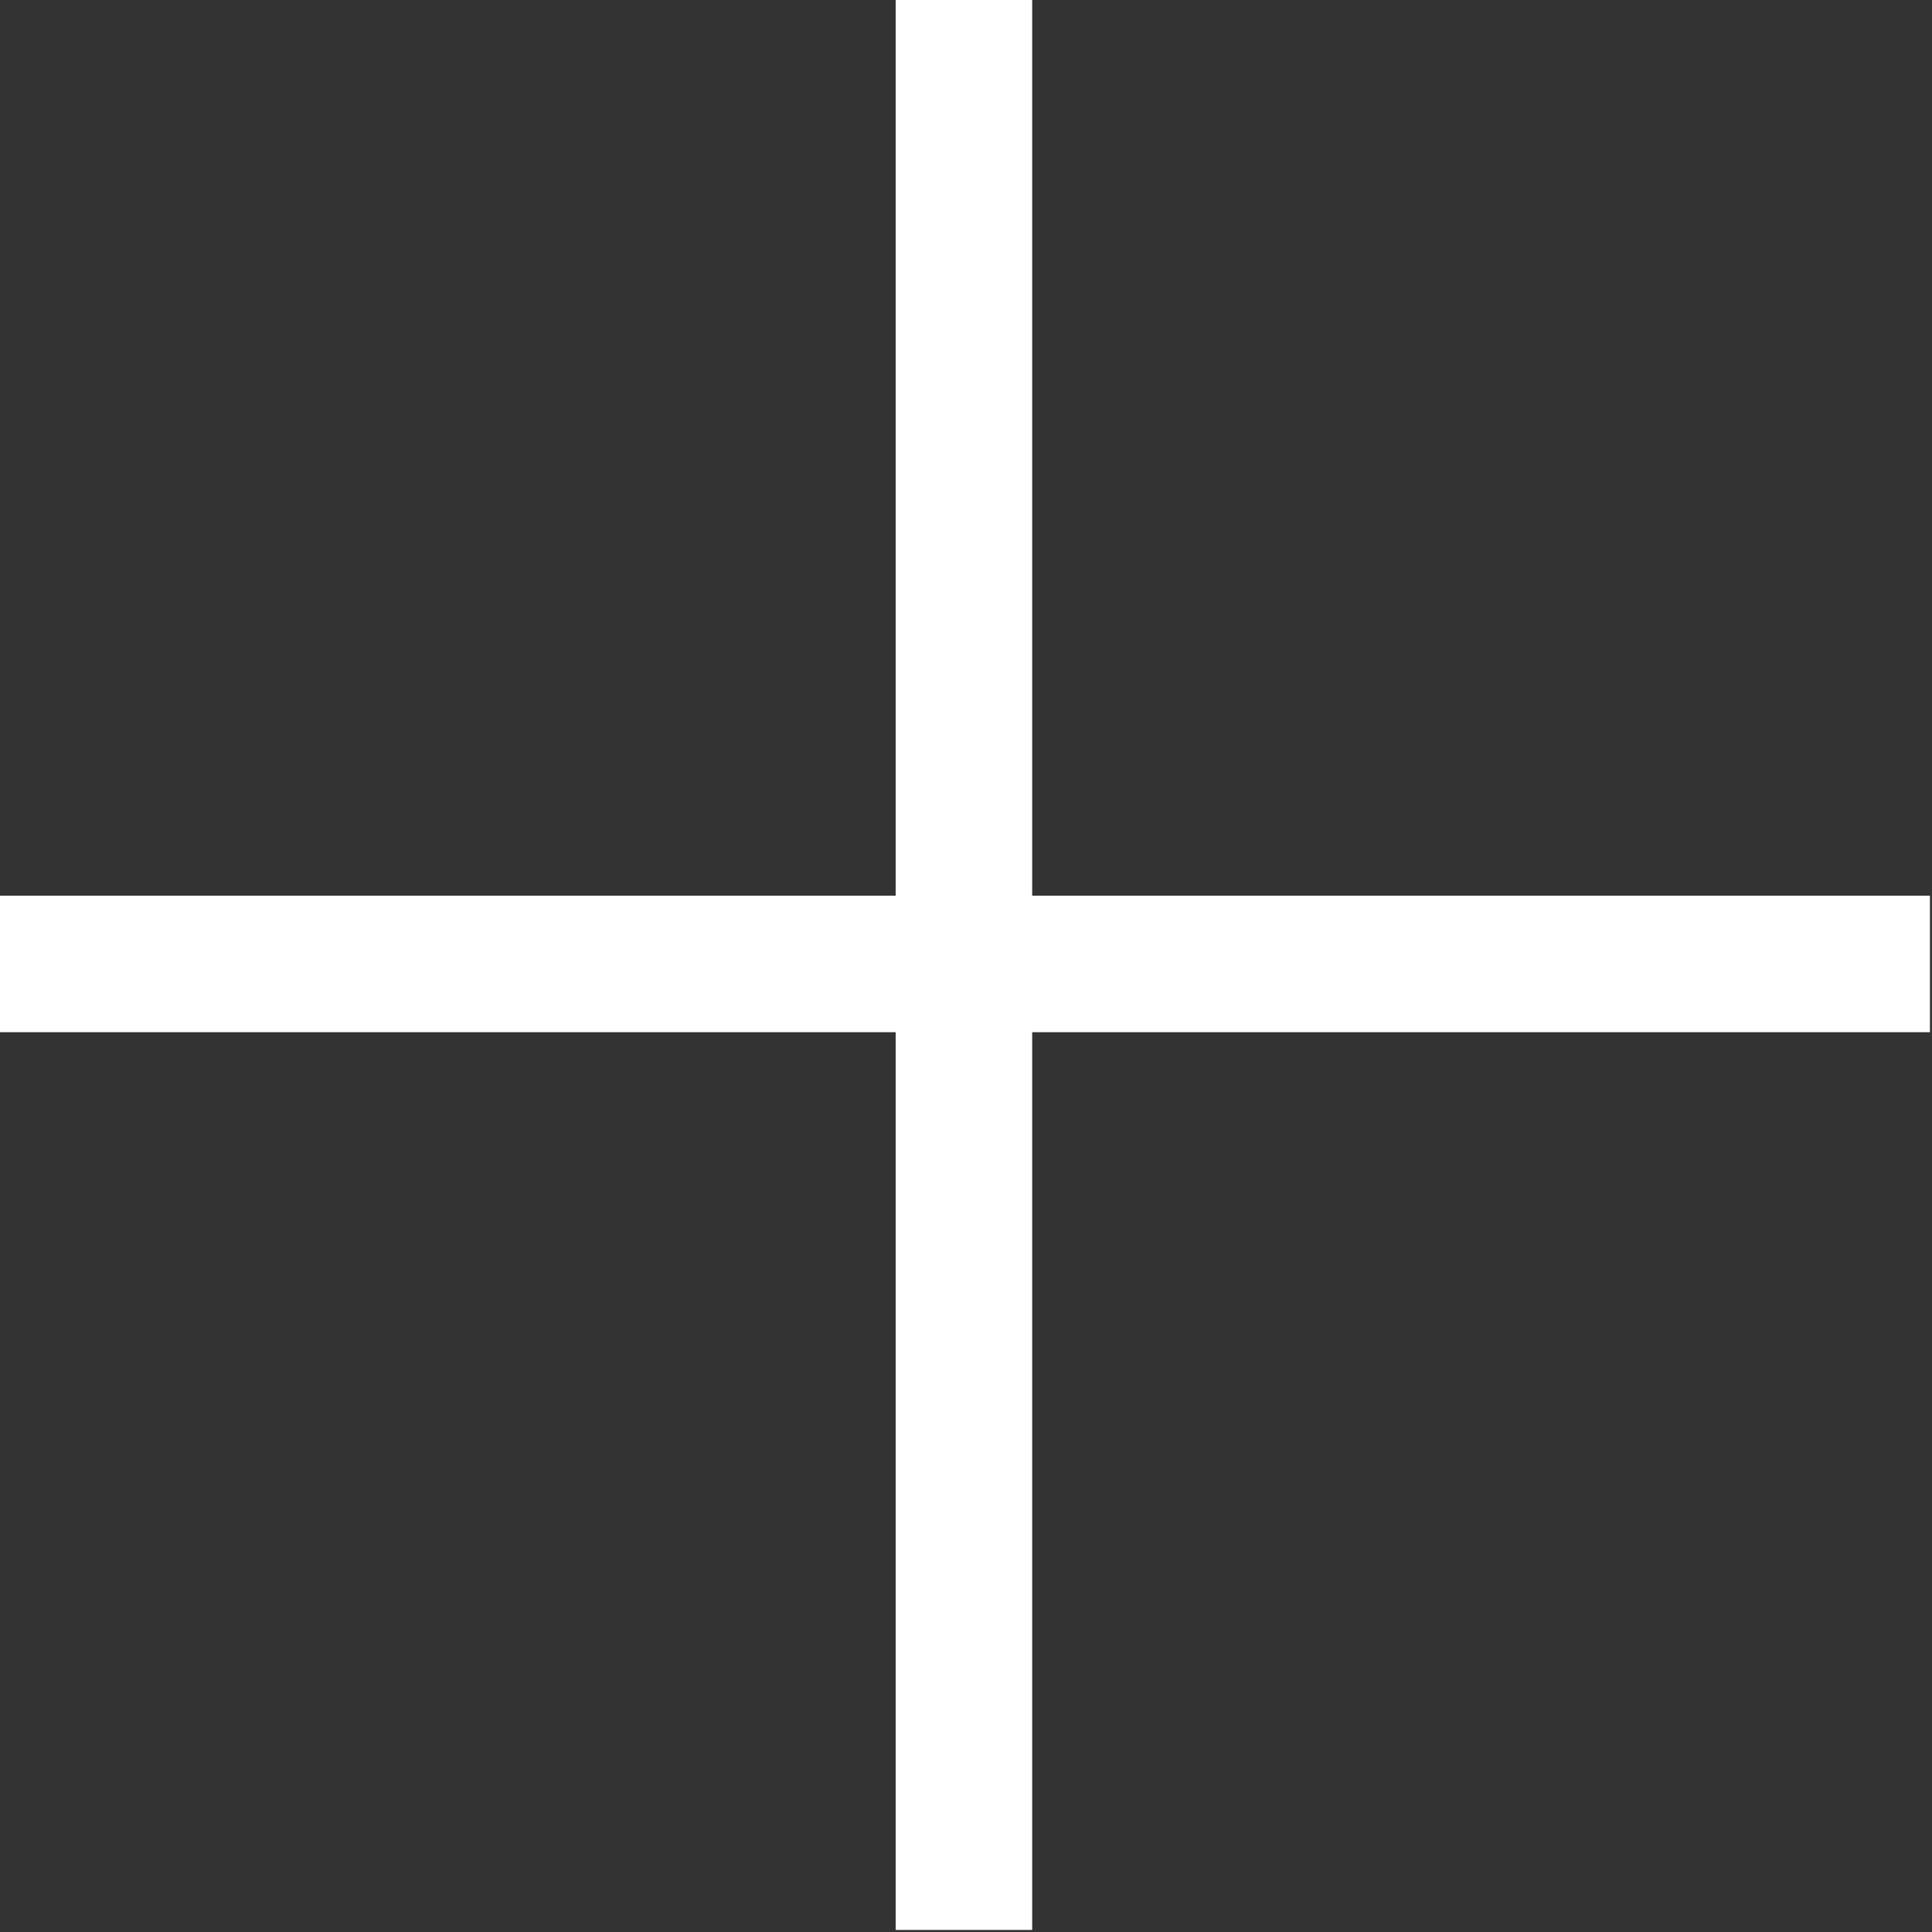
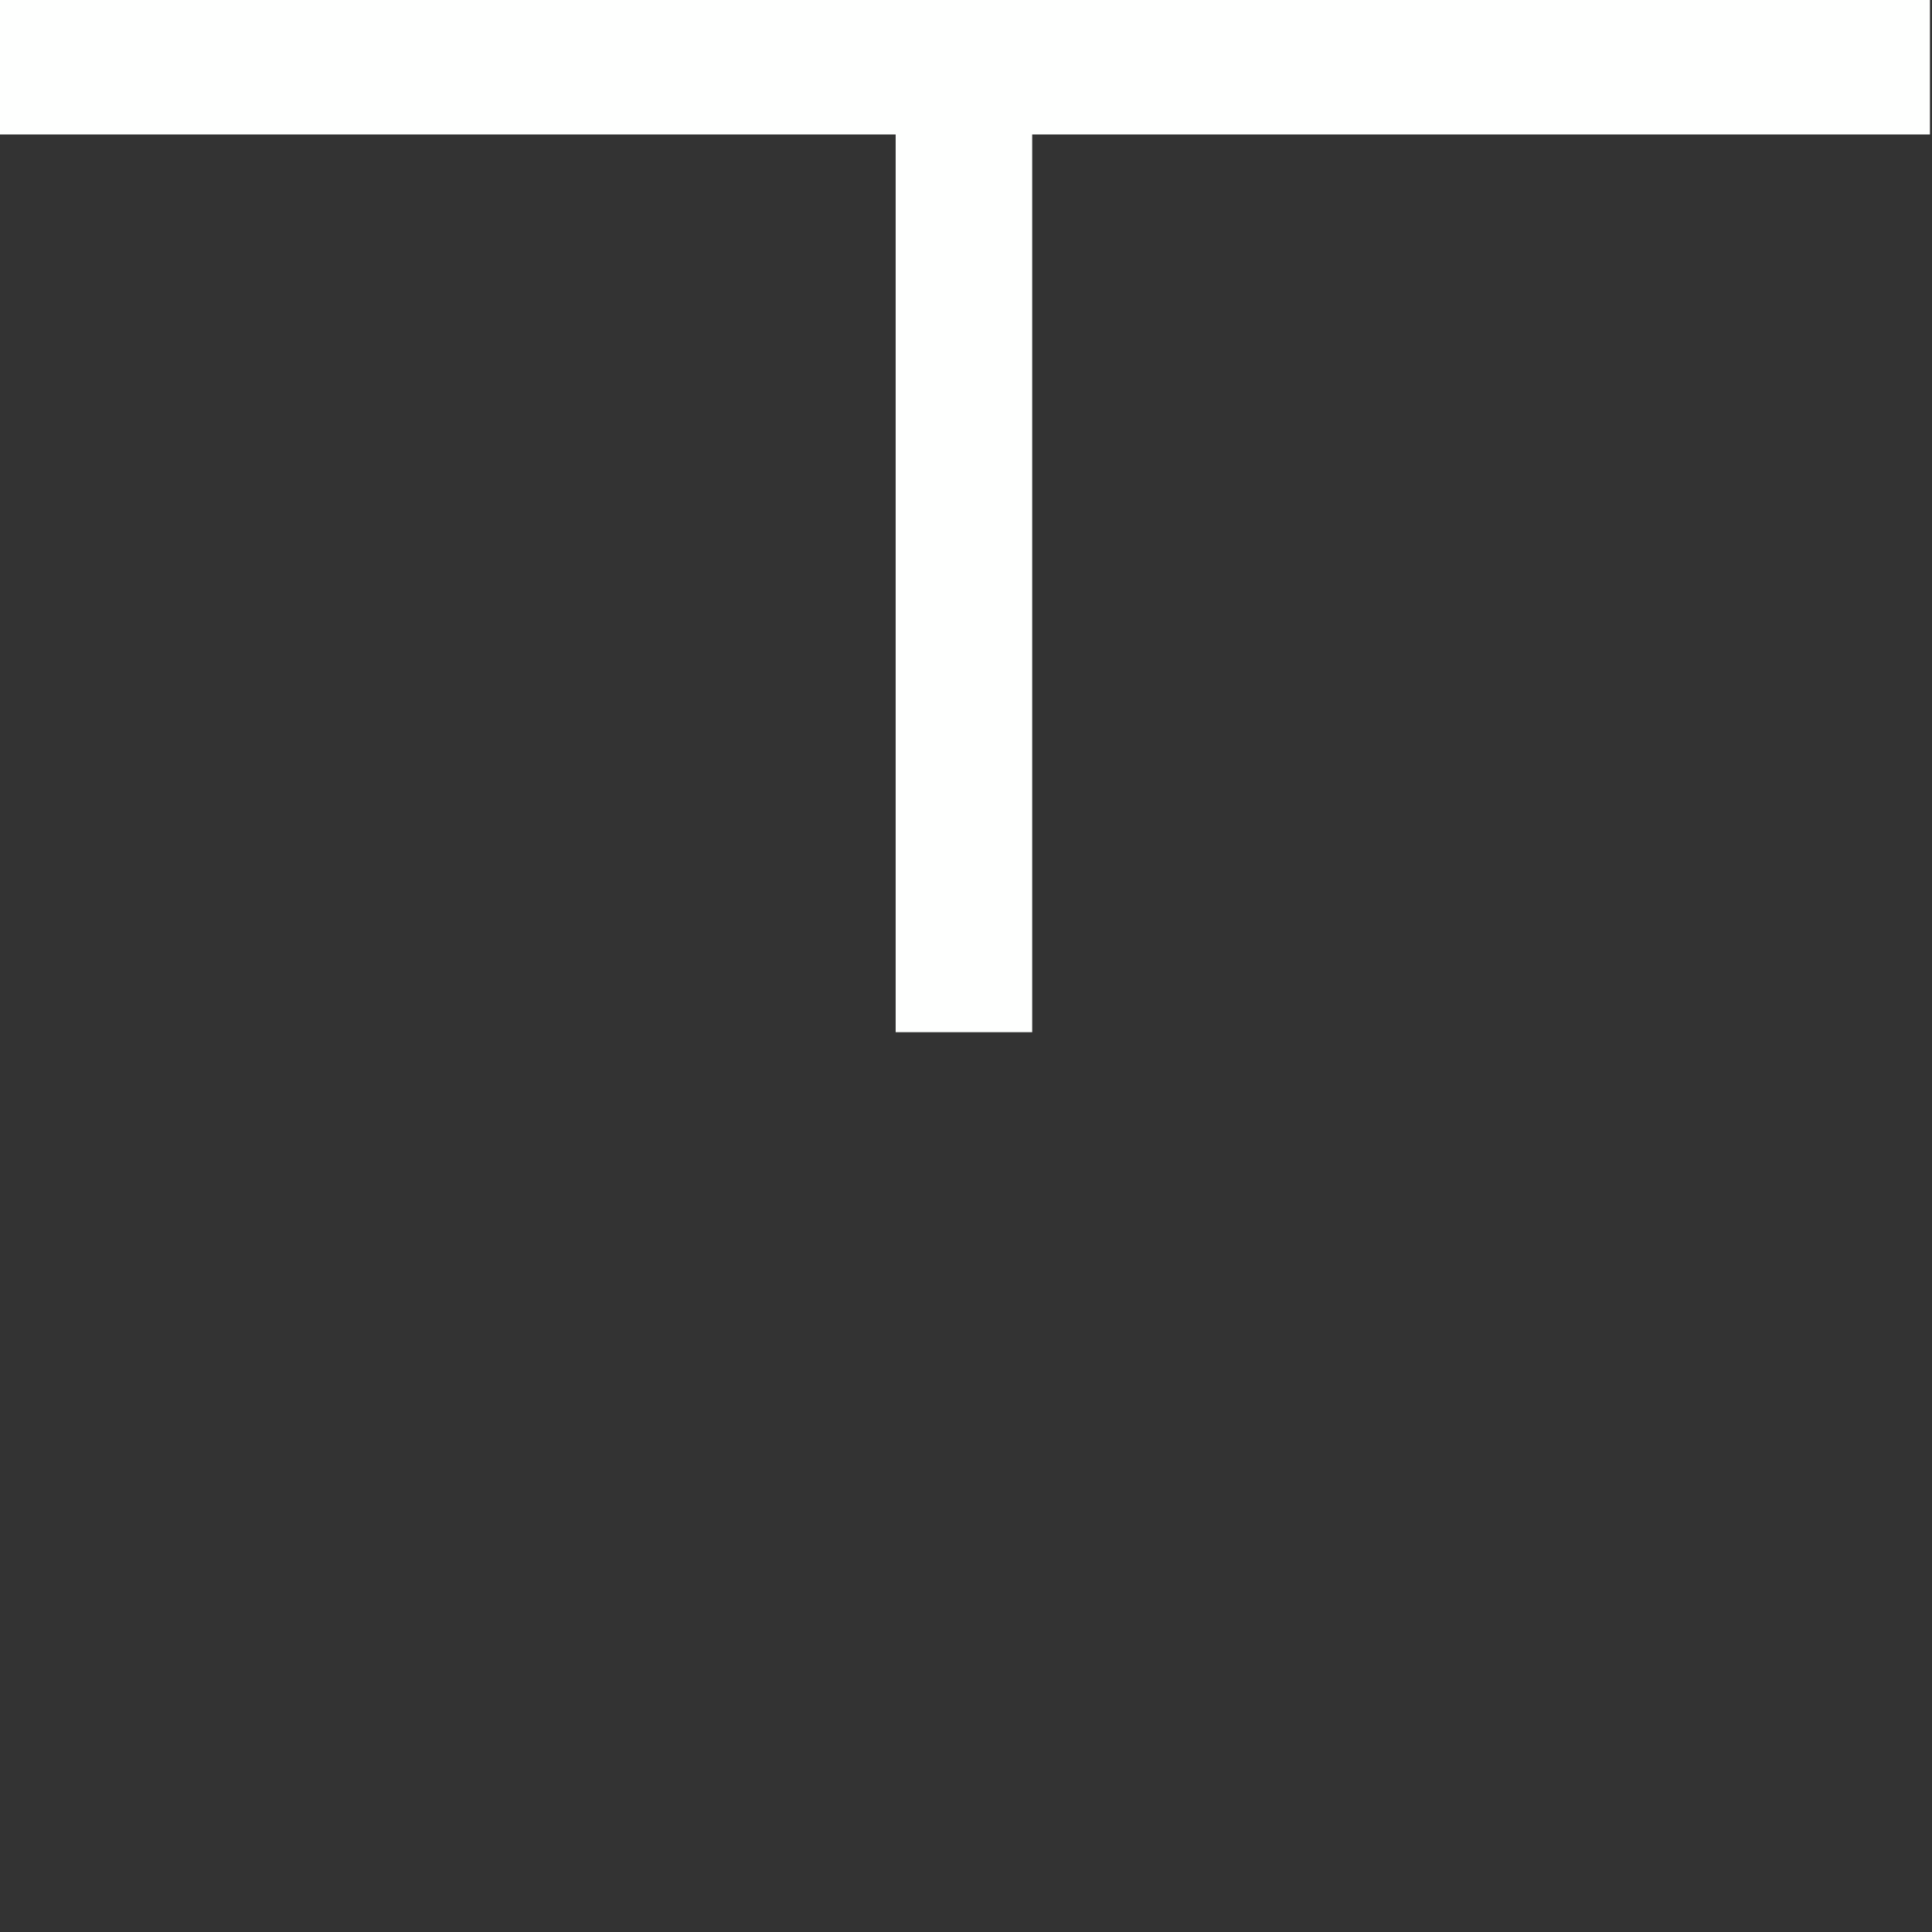
<svg xmlns="http://www.w3.org/2000/svg" height="467" width="467" fill="#fff" shape-rendering="geometricPrecision" text-rendering="geometricPrecision" image-rendering="optimizeQuality" fill-rule="evenodd" clip-rule="evenodd">
  <rect width="100%" height="100%" fill="#333333" stroke="none" />
-   <path d="M216.5-.5h33v217h217v33h-217v217h-33v-217H-.5v-33h217V-.5z" fill="#fefffe" />
+   <path d="M216.5-.5h33h217v33h-217v217h-33v-217H-.5v-33h217V-.5z" fill="#fefffe" />
</svg>